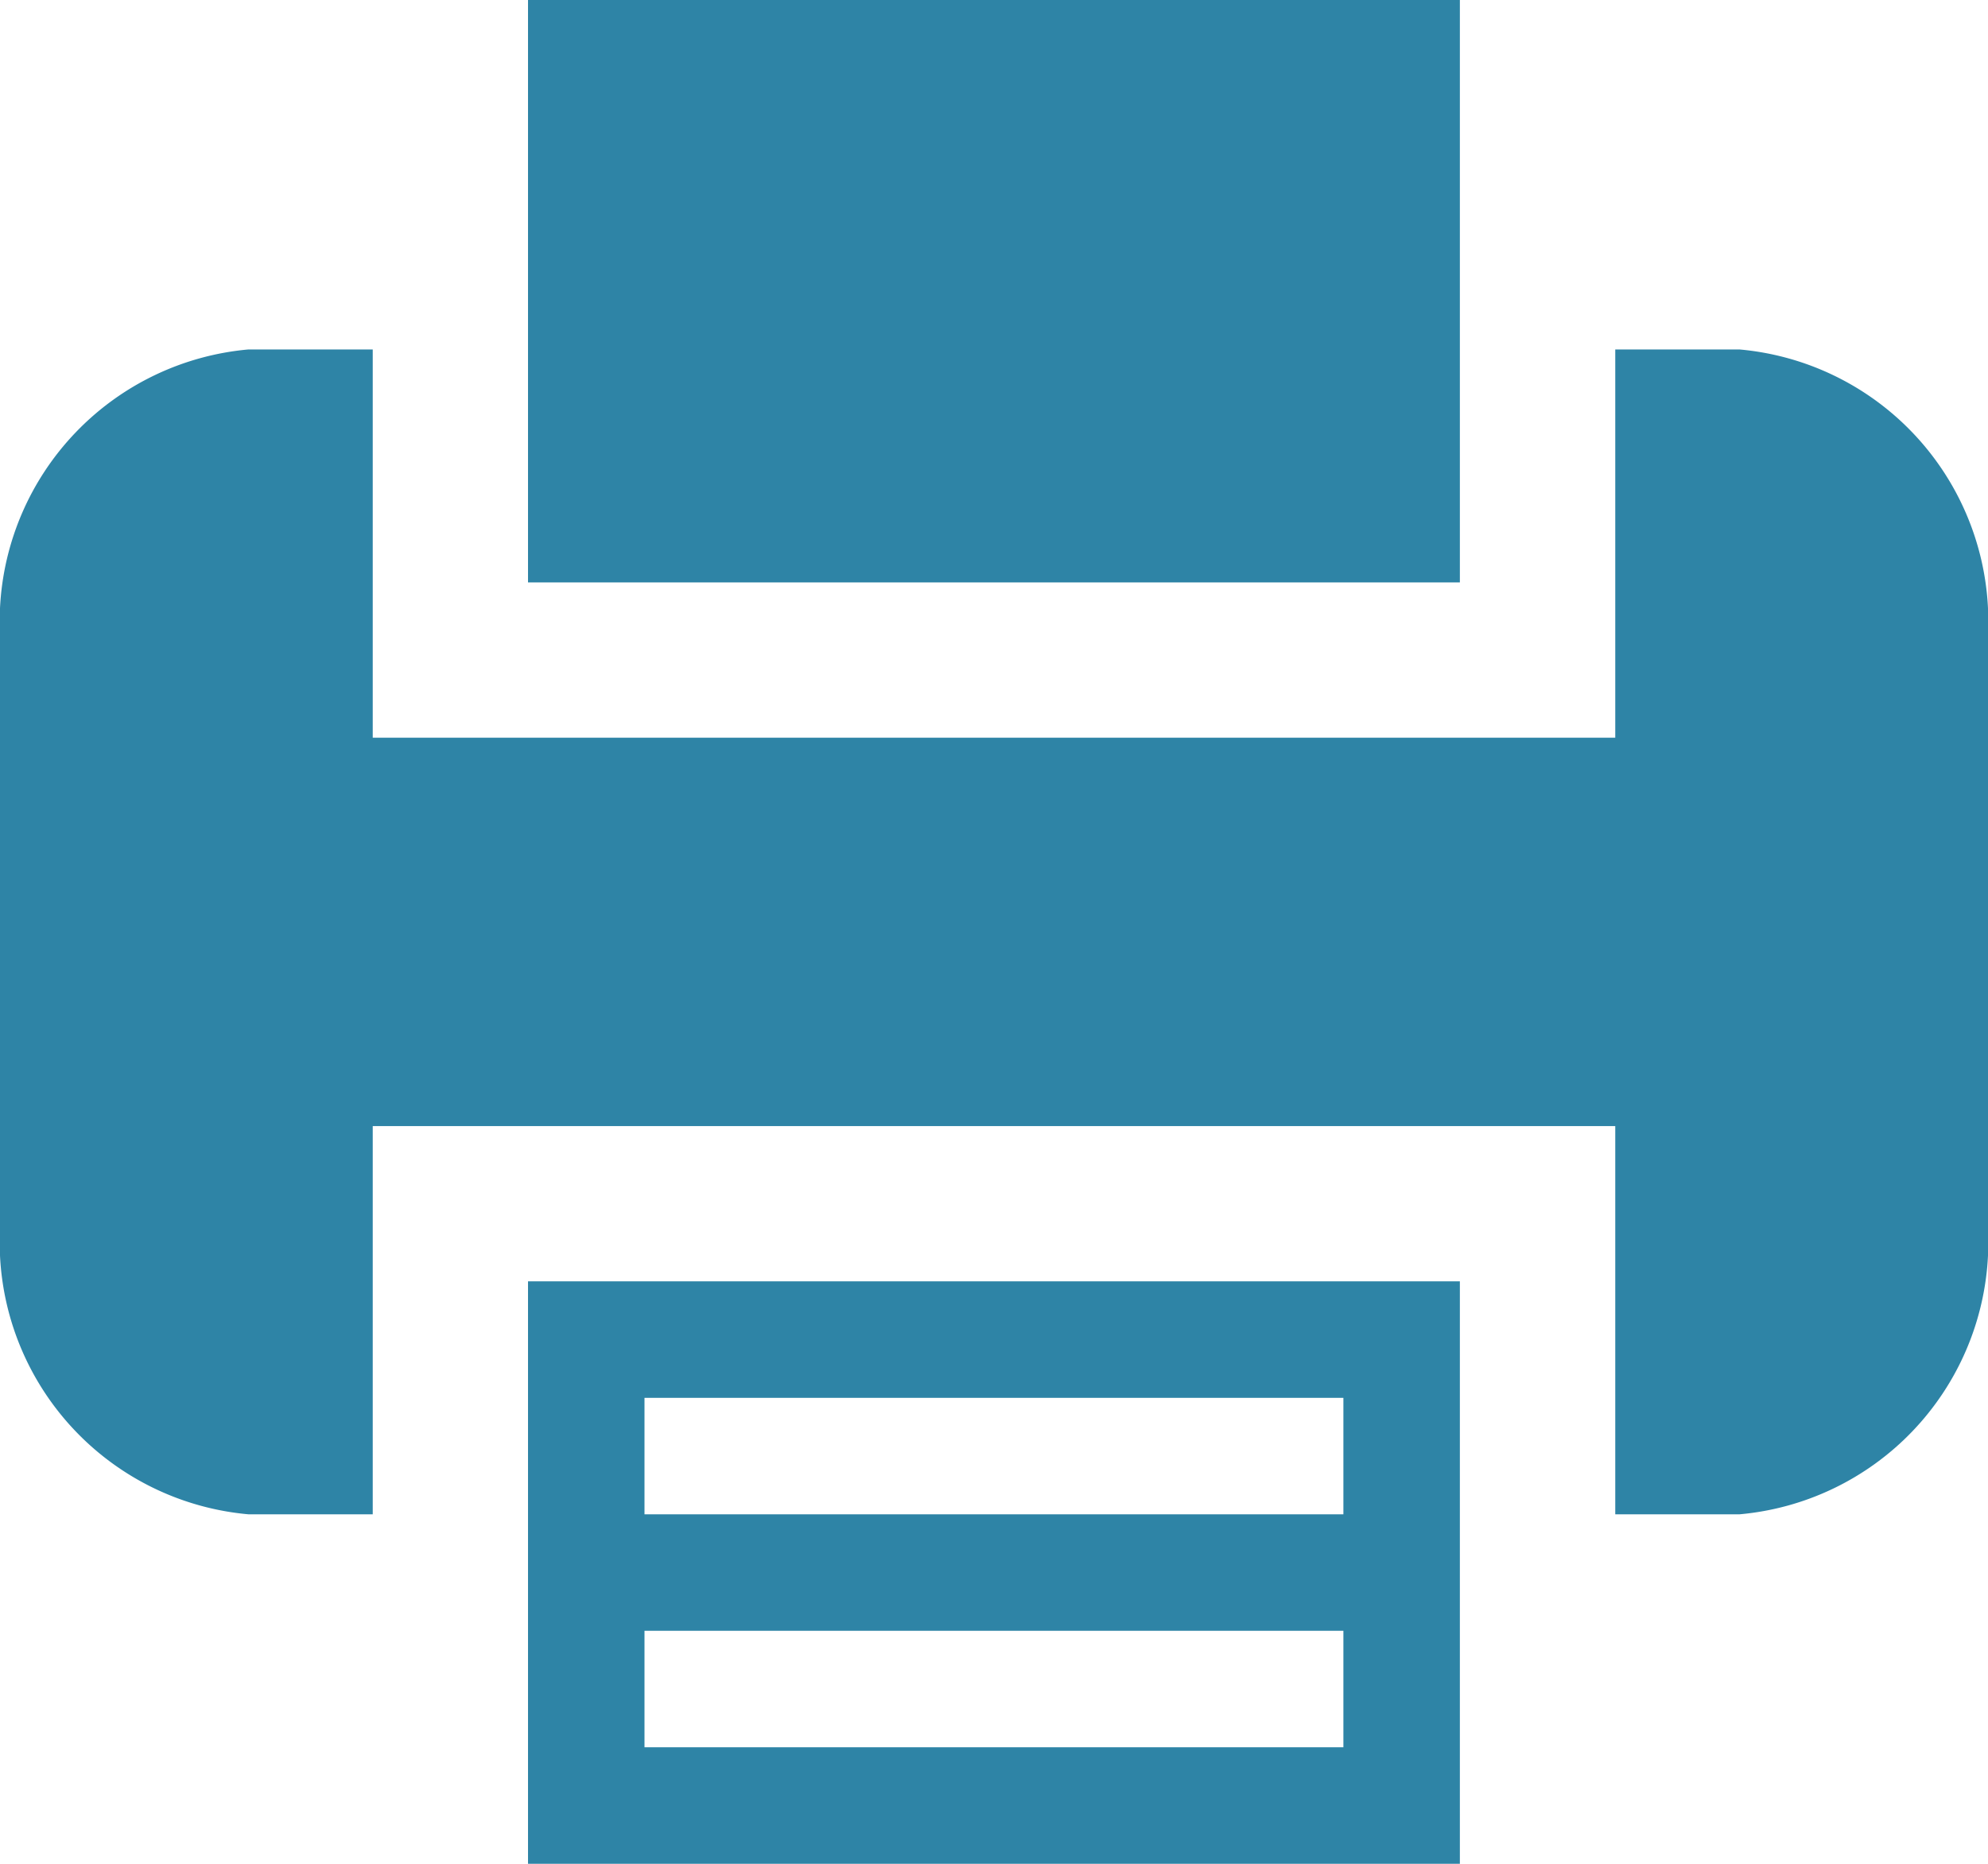
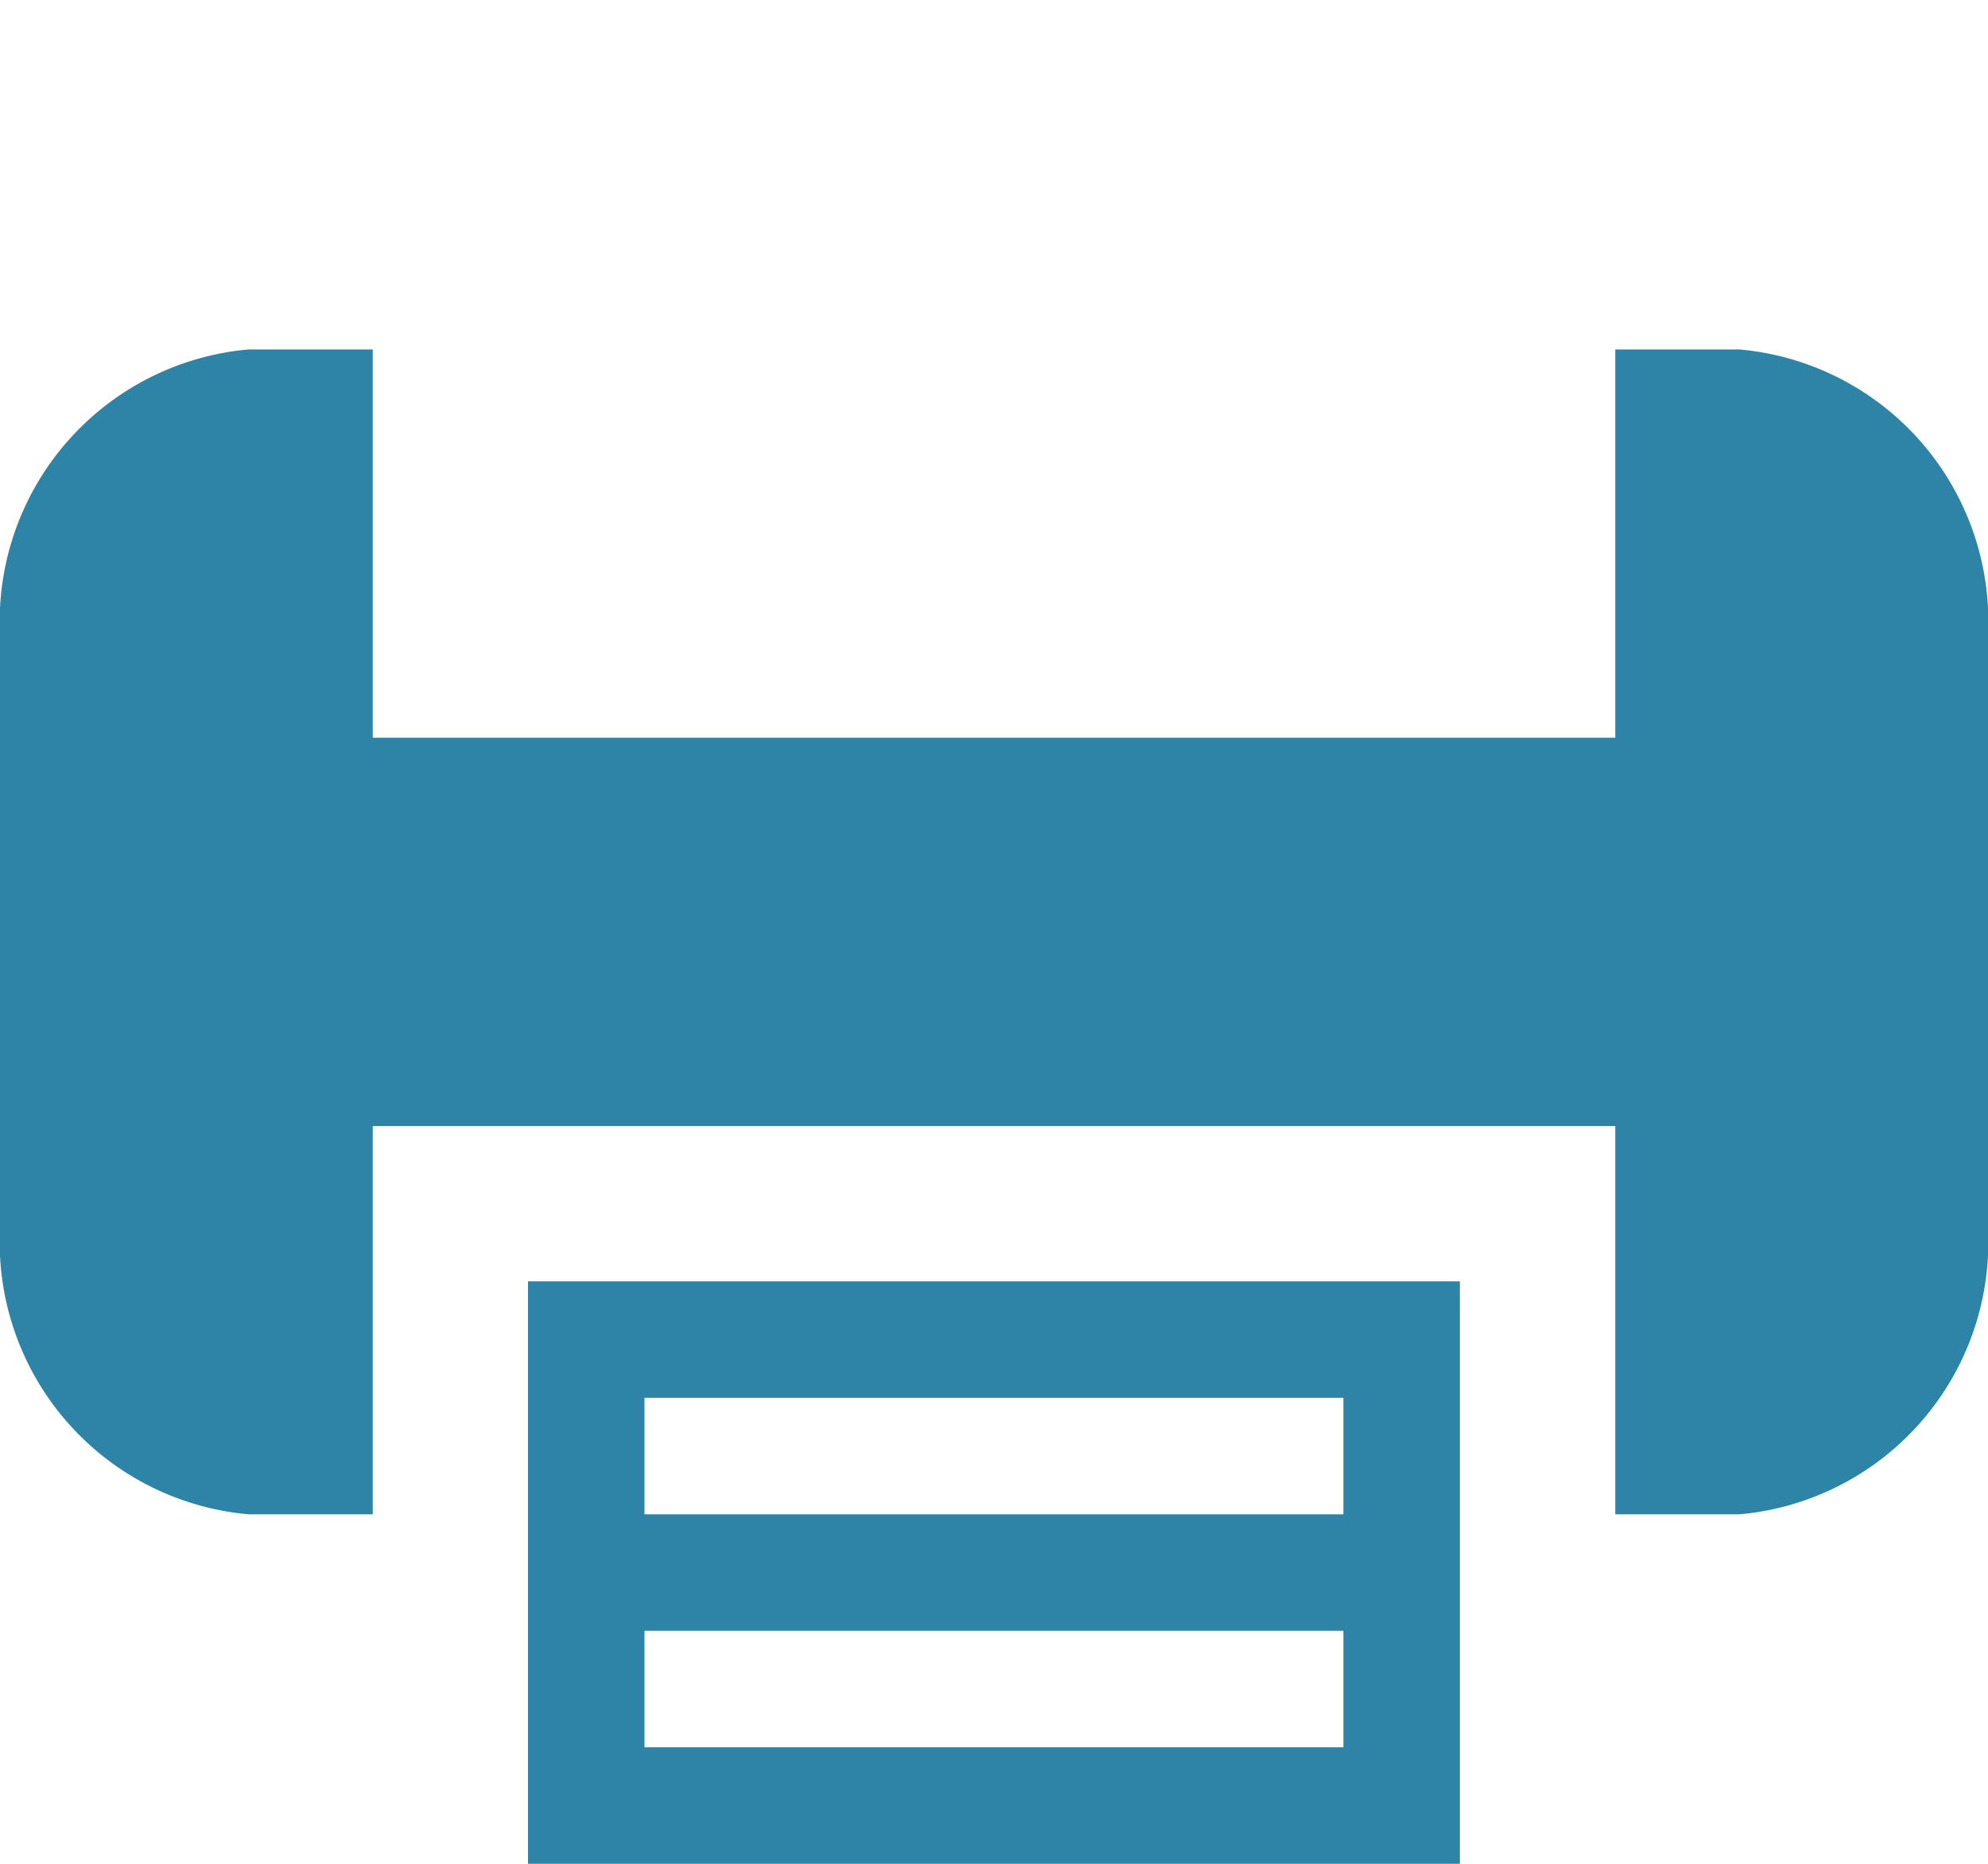
<svg xmlns="http://www.w3.org/2000/svg" width="17.067" height="16" viewBox="0 0 17.067 16">
  <g id="printer-_2_" data-name="printer- (2)" transform="translate(0 -0.5)">
    <g id="Group_133" data-name="Group 133" transform="translate(0 0.5)">
      <path id="Path_138" data-name="Path 138" d="M4,12.5v3h8v-5H4Zm1-1h6v1H5Zm0,2h6v1H5Z" transform="translate(0.533 0.5)" fill="#2e84a6" />
-       <path id="Path_139" data-name="Path 139" d="M12,3.5V.5H4v5h8Z" transform="translate(0.533 -0.5)" fill="#2e84a6" />
      <path id="Path_140" data-name="Path 140" d="M14.933,3.5H13.867V6.833H3.2V3.5H2.133A2.344,2.344,0,0,0,0,5.722v5.556A2.344,2.344,0,0,0,2.133,13.5H3.2V10.167H13.867V13.5h1.067a2.344,2.344,0,0,0,2.133-2.222V5.722A2.344,2.344,0,0,0,14.933,3.5Z" transform="translate(0 -0.5)" fill="#2e84a6" />
    </g>
  </g>
</svg>